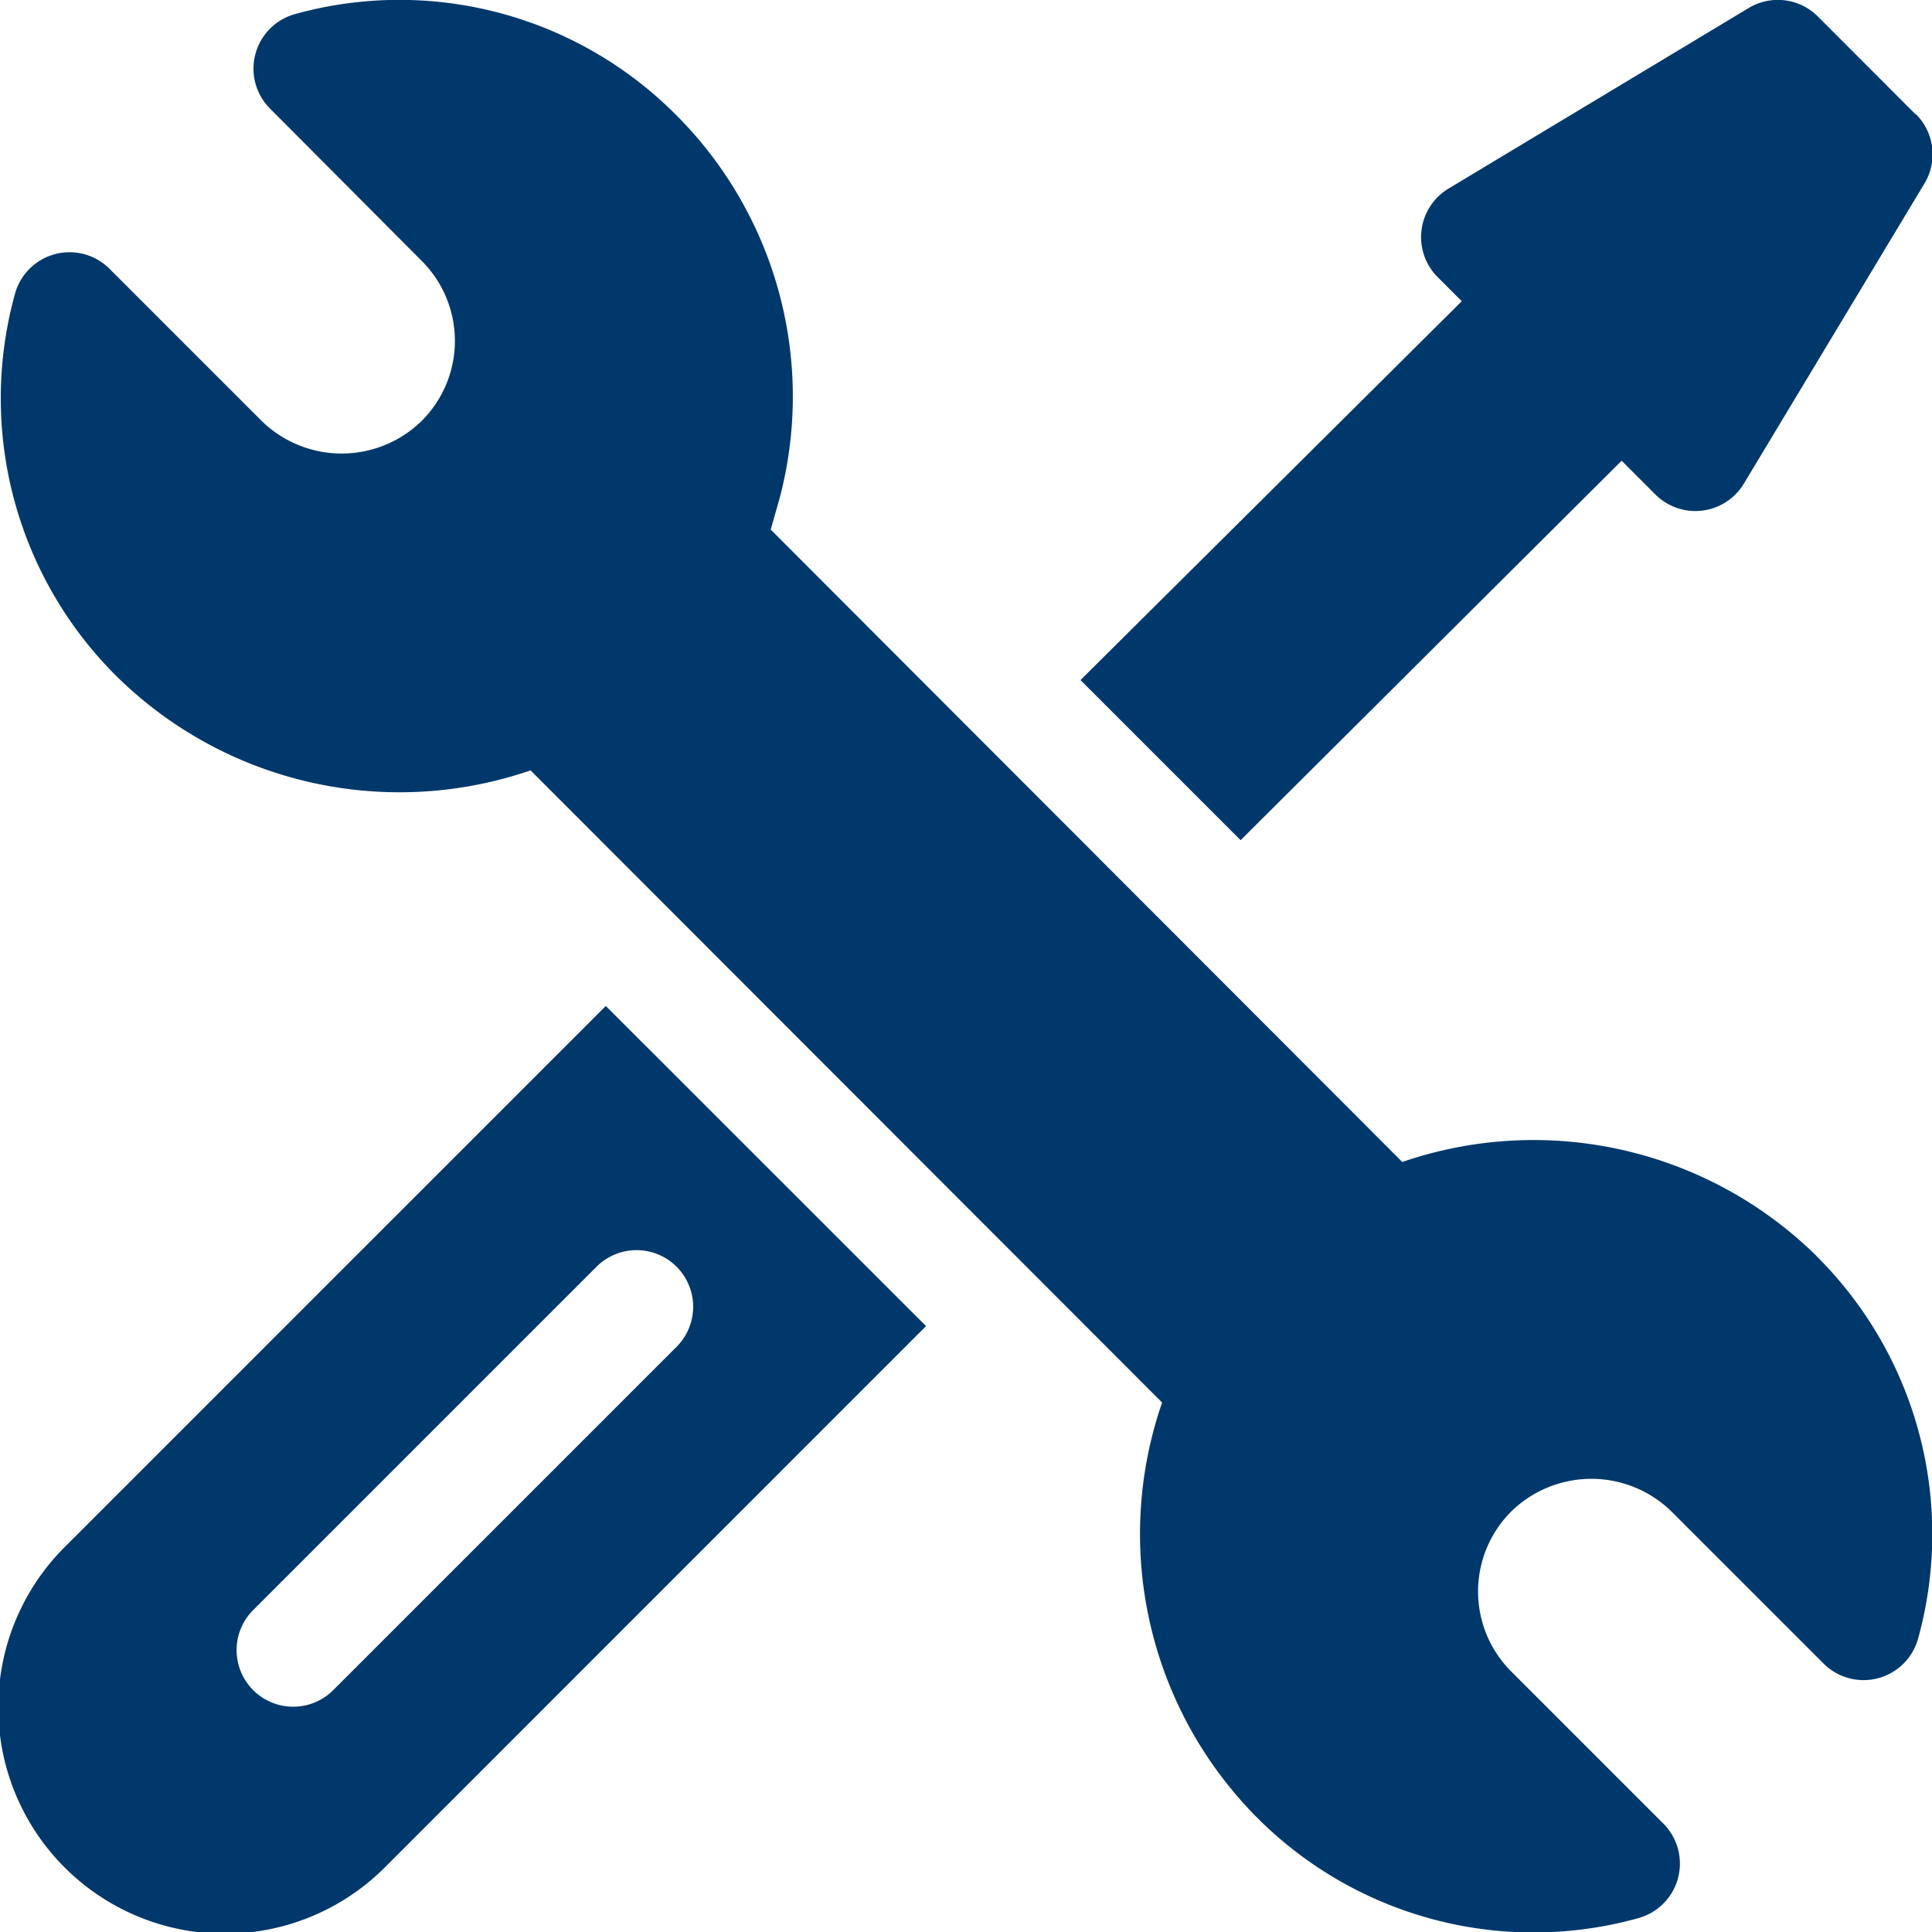
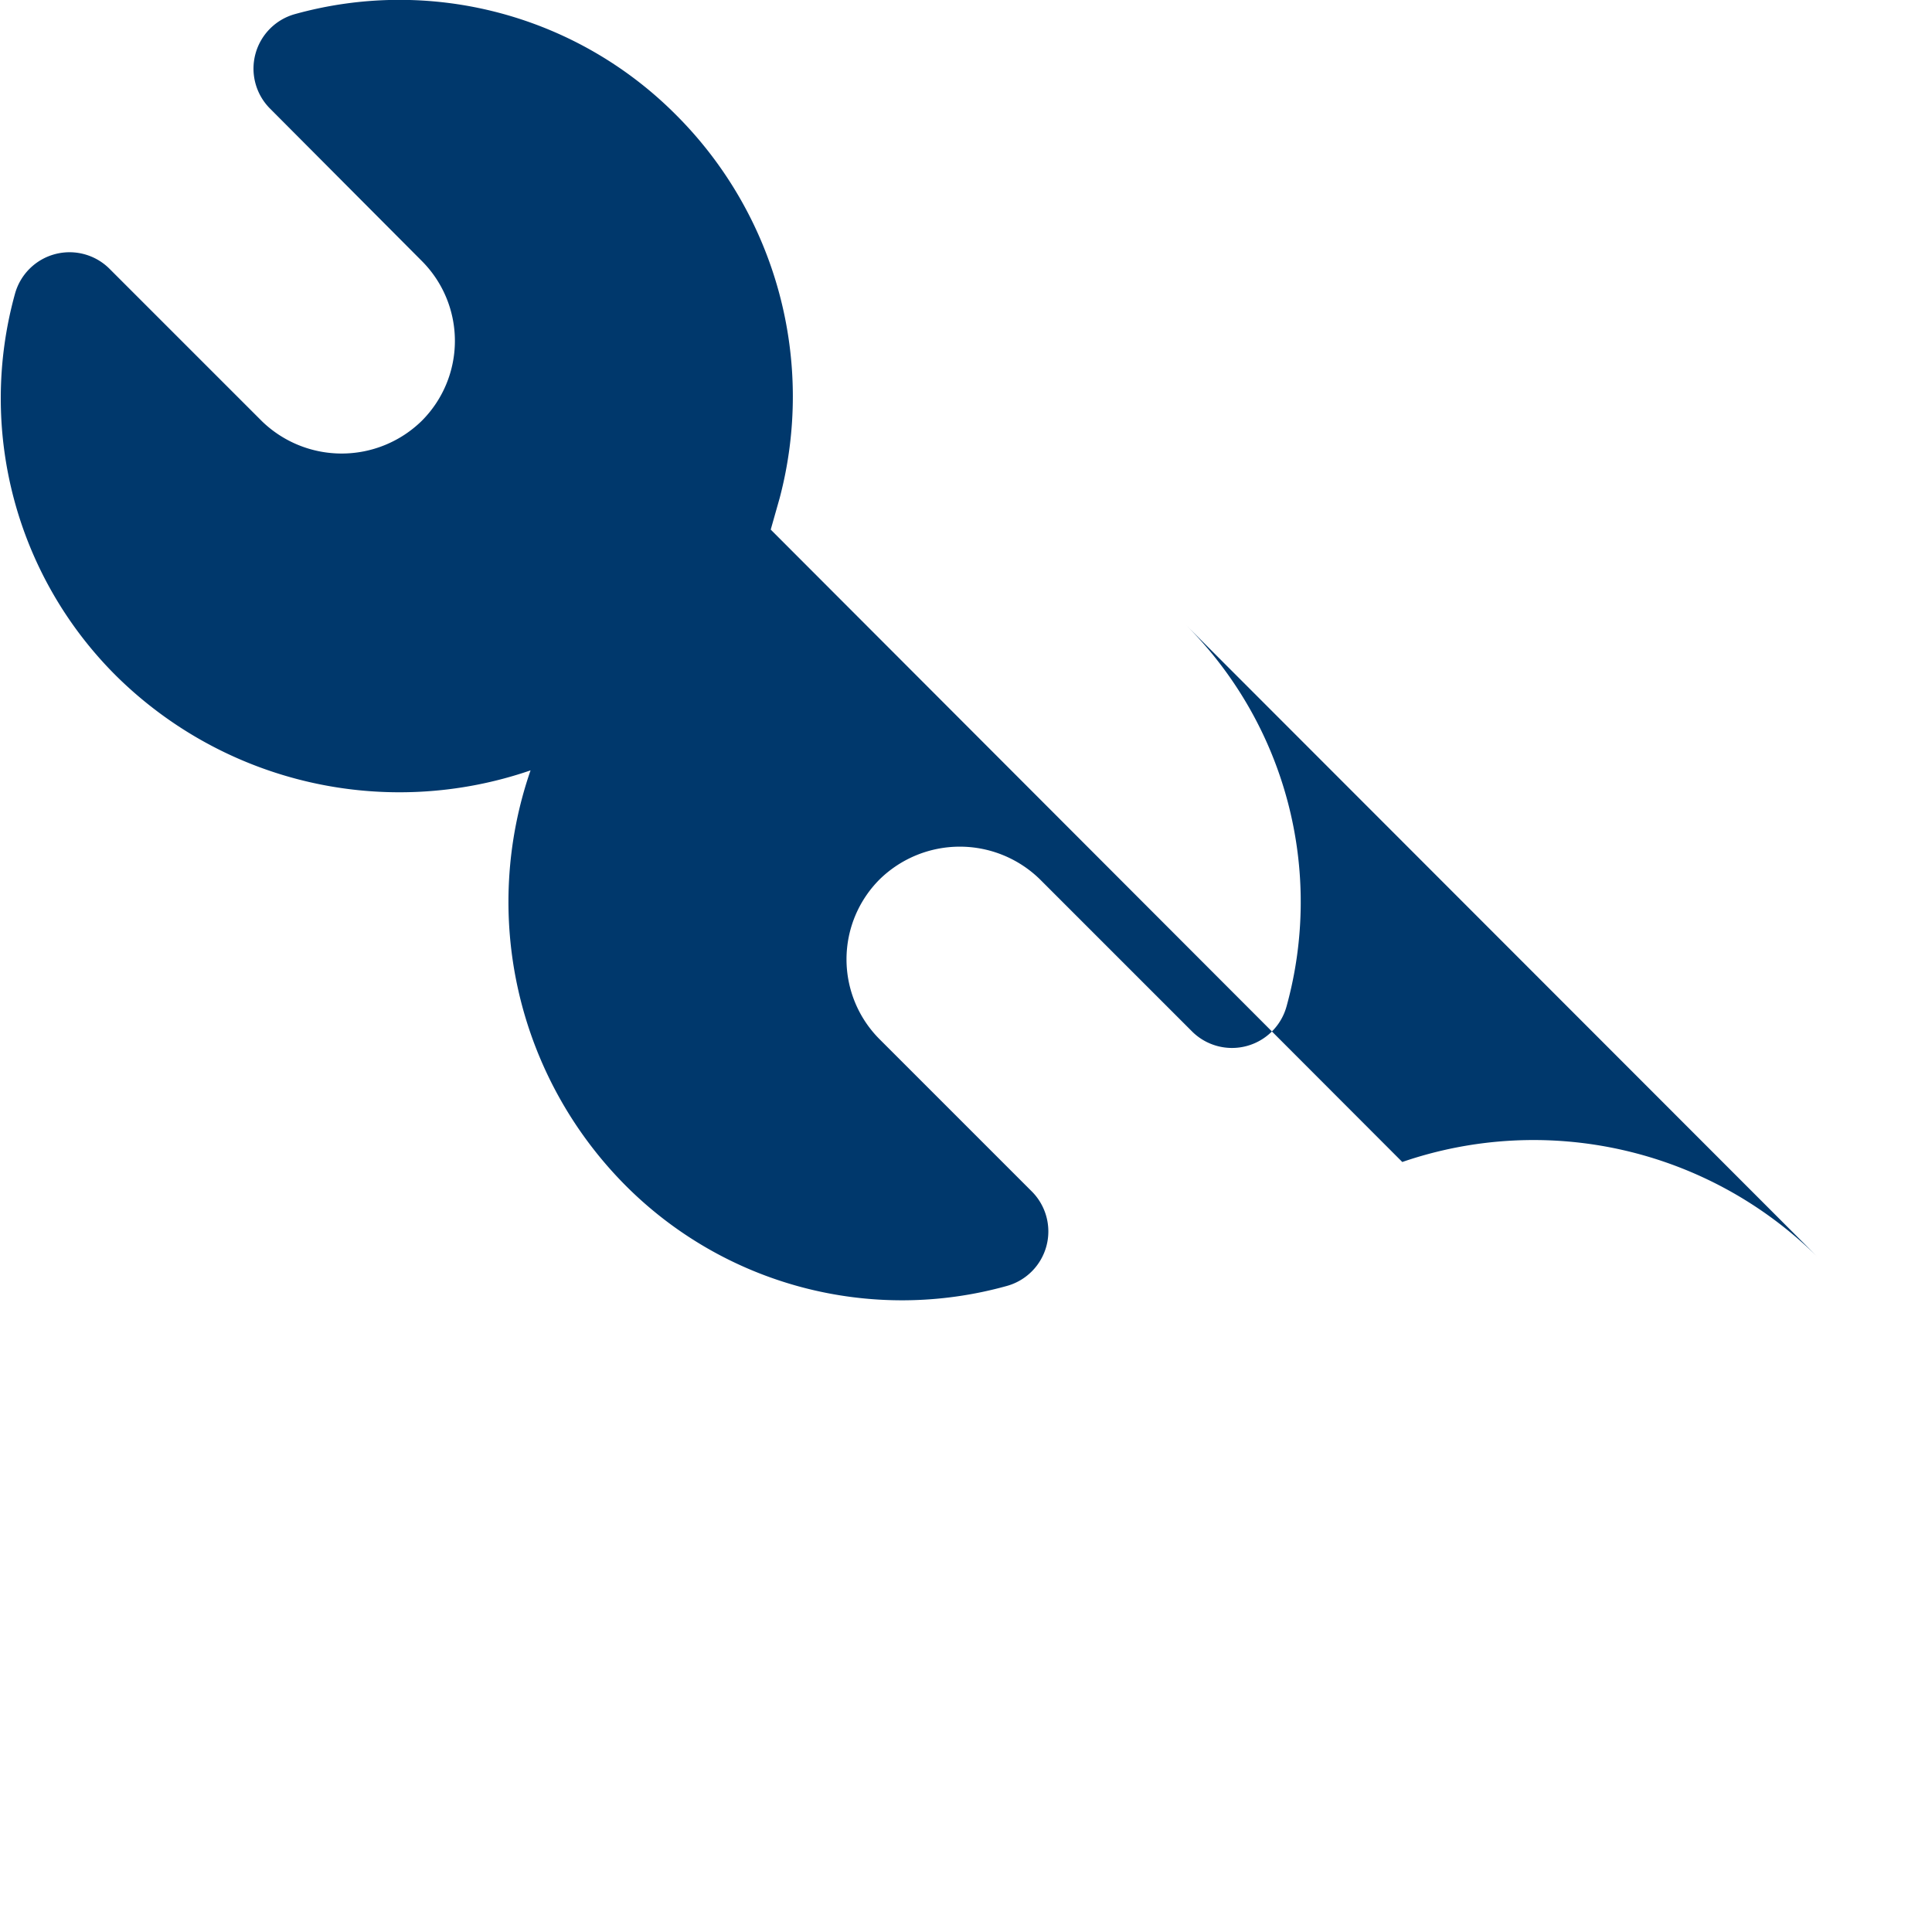
<svg xmlns="http://www.w3.org/2000/svg" width="16.048" height="16.048" viewBox="0 0 16.048 16.048">
  <g id="support" transform="translate(-0.008 0)">
-     <path id="Path_1083" data-name="Path 1083" d="M15.314,10.435a3.35,3.35,0,0,0-3.442-.782L6.626,4.4,6.7,4.139A3.305,3.305,0,0,0,5.844.96,3.241,3.241,0,0,0,2.671.119.47.47,0,0,0,2.464.9L3.727,2.168a.939.939,0,0,1,0,1.329A.951.951,0,0,1,2.4,3.5L1.134,2.234a.47.47,0,0,0-.786.209,3.252,3.252,0,0,0,.841,3.172A3.347,3.347,0,0,0,4.631,6.4l5.246,5.251a3.34,3.34,0,0,0,.783,3.442,3.241,3.241,0,0,0,3.172.841.47.47,0,0,0,.208-.786l-1.263-1.263a.939.939,0,0,1,0-1.329.952.952,0,0,1,1.331,0l1.263,1.263a.47.47,0,0,0,.786-.209,3.253,3.253,0,0,0-.841-3.172Z" transform="translate(-0.216 -0.001)" fill="#00386c" />
-     <path id="Path_1084" data-name="Path 1084" d="M5.04,8.356.558,12.838a1.881,1.881,0,1,0,2.66,2.66L7.7,11.015,5.04,8.356ZM2.776,14.039a.47.47,0,0,1-.665-.665l2.852-2.852a.47.47,0,1,1,.665.665ZM15.918.948,15.108.137a.47.47,0,0,0-.574-.071l-2.493,1.5a.47.47,0,0,0-.091.736l.2.2L8.983,5.649l1.33,1.33,3.165-3.152.28.28a.47.47,0,0,0,.736-.091l1.5-2.493a.47.47,0,0,0-.071-.574Z" transform="translate(0 0)" fill="#00386c" />
+     <path id="Path_1083" data-name="Path 1083" d="M15.314,10.435a3.35,3.35,0,0,0-3.442-.782L6.626,4.4,6.7,4.139A3.305,3.305,0,0,0,5.844.96,3.241,3.241,0,0,0,2.671.119.47.47,0,0,0,2.464.9L3.727,2.168a.939.939,0,0,1,0,1.329A.951.951,0,0,1,2.4,3.5L1.134,2.234a.47.47,0,0,0-.786.209,3.252,3.252,0,0,0,.841,3.172A3.347,3.347,0,0,0,4.631,6.4a3.34,3.34,0,0,0,.783,3.442,3.241,3.241,0,0,0,3.172.841.47.47,0,0,0,.208-.786l-1.263-1.263a.939.939,0,0,1,0-1.329.952.952,0,0,1,1.331,0l1.263,1.263a.47.47,0,0,0,.786-.209,3.253,3.253,0,0,0-.841-3.172Z" transform="translate(-0.216 -0.001)" fill="#00386c" />
  </g>
</svg>